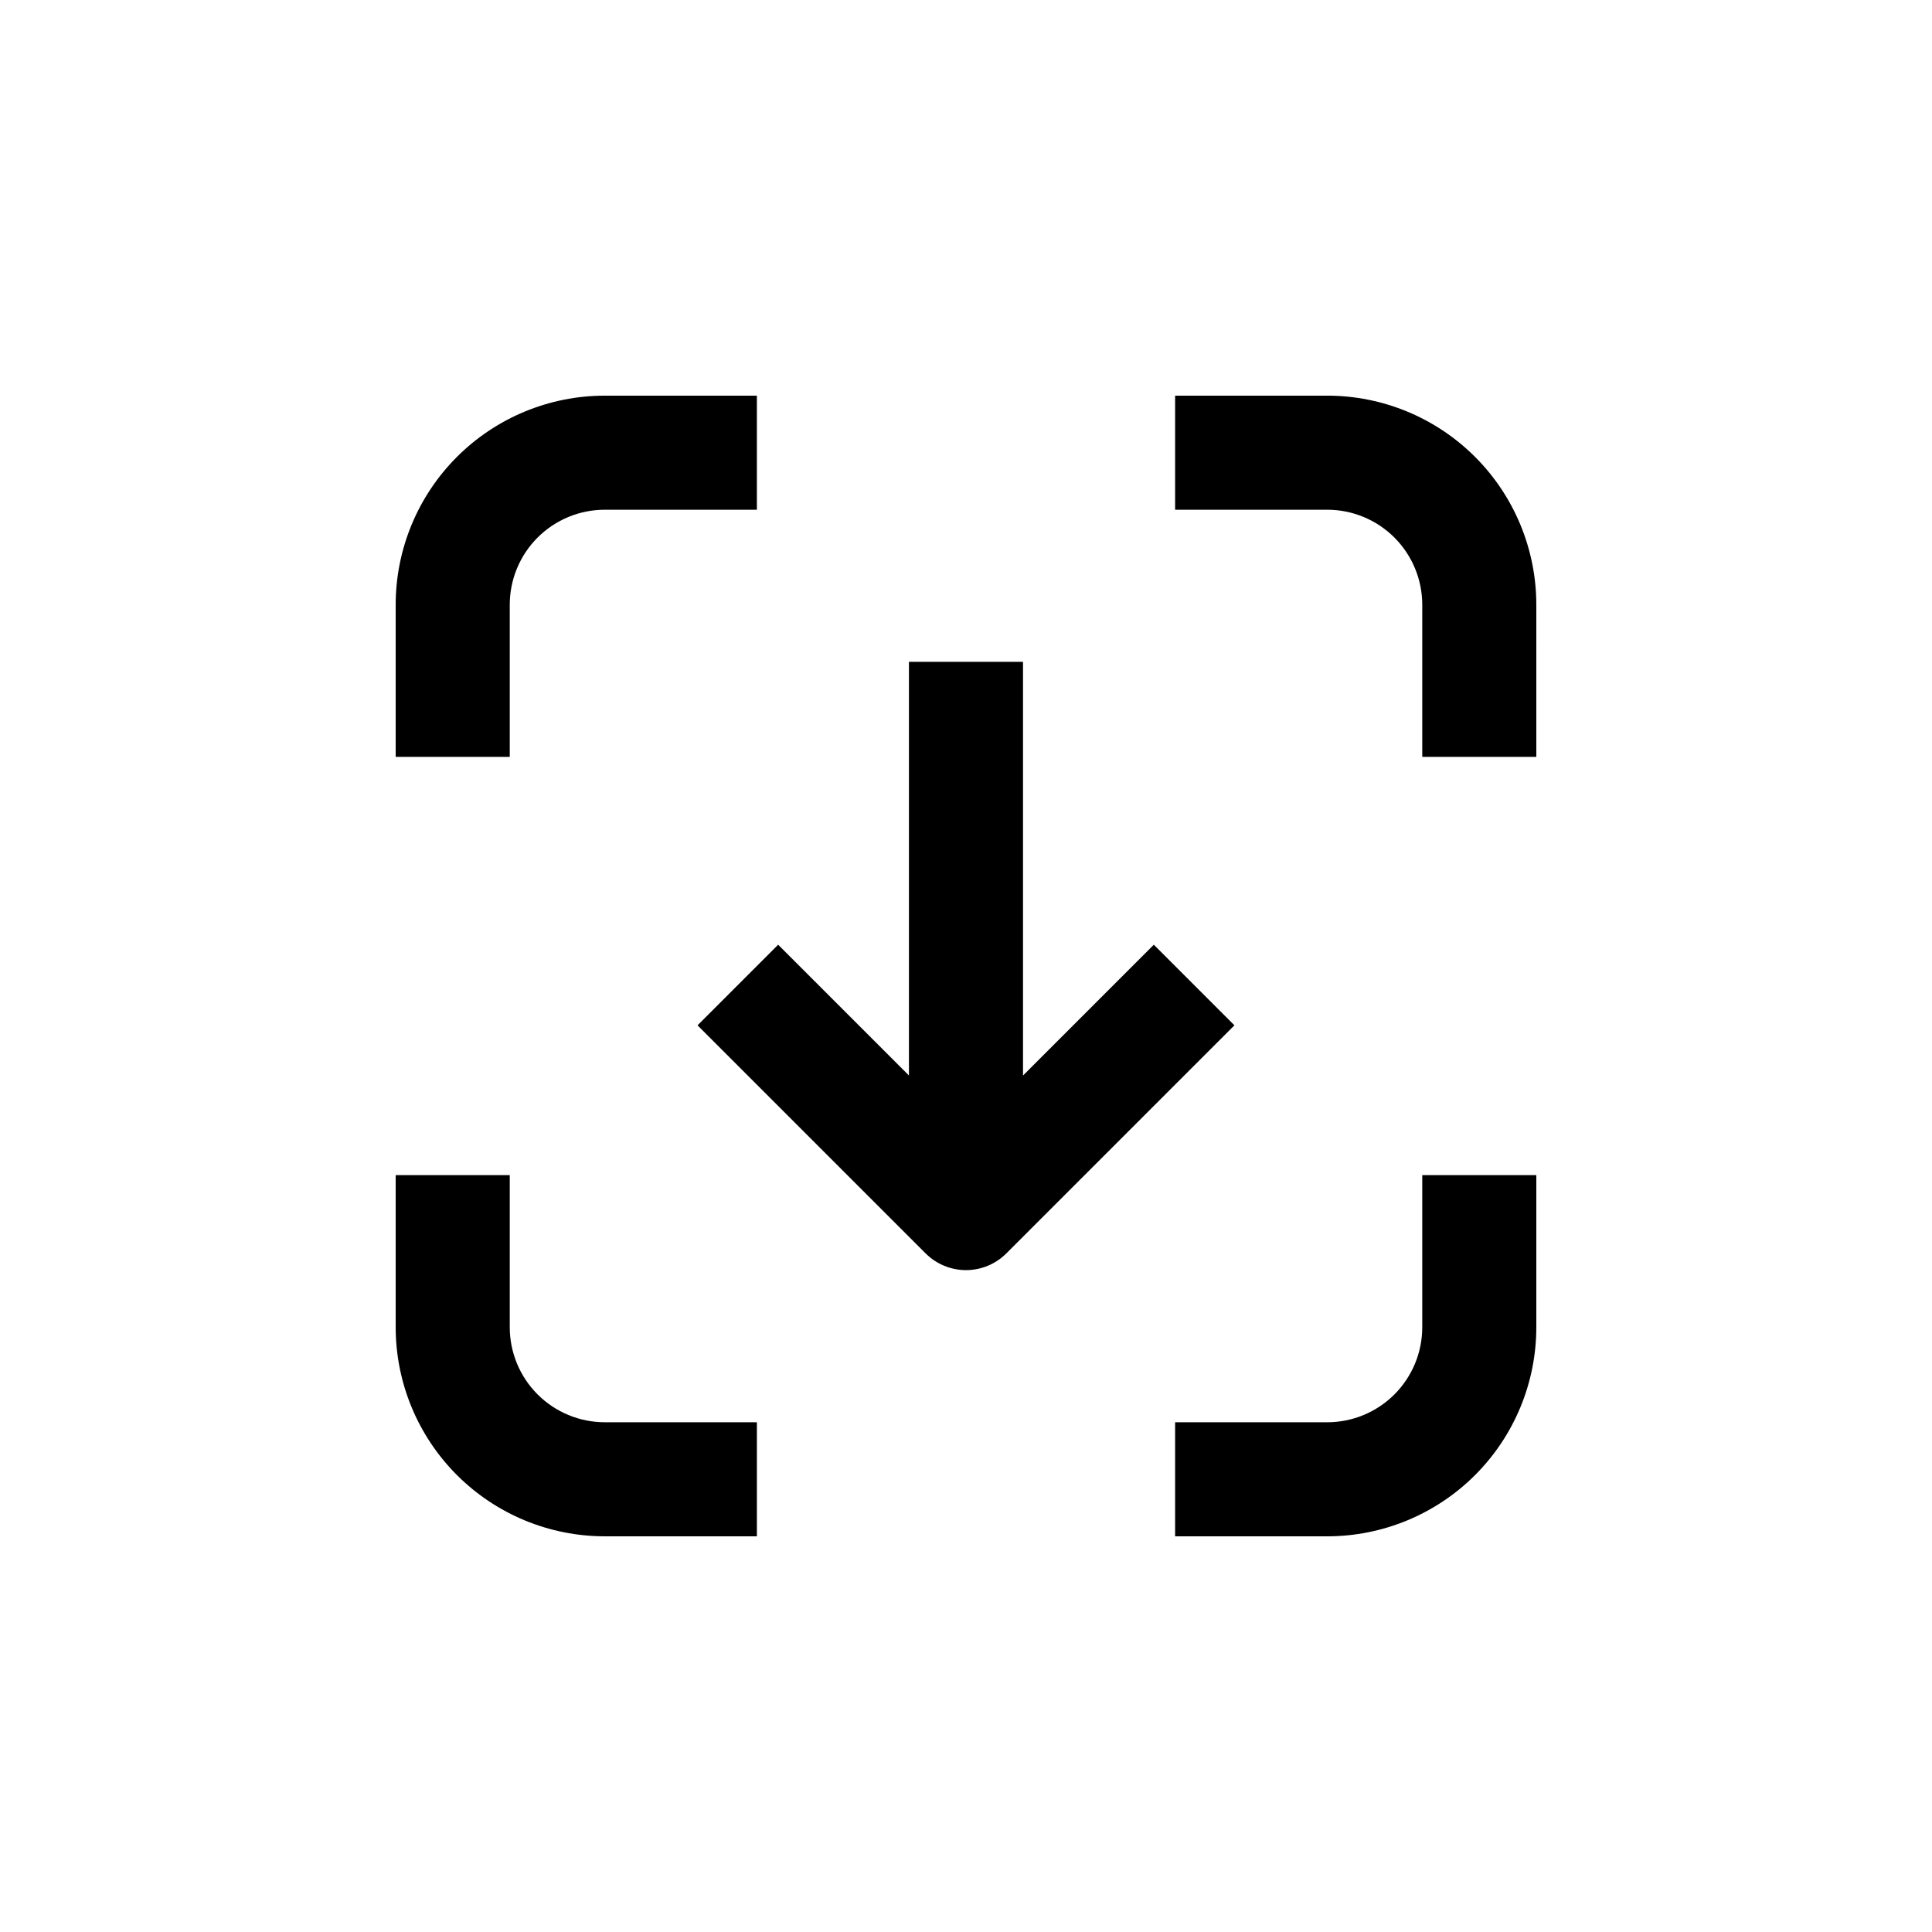
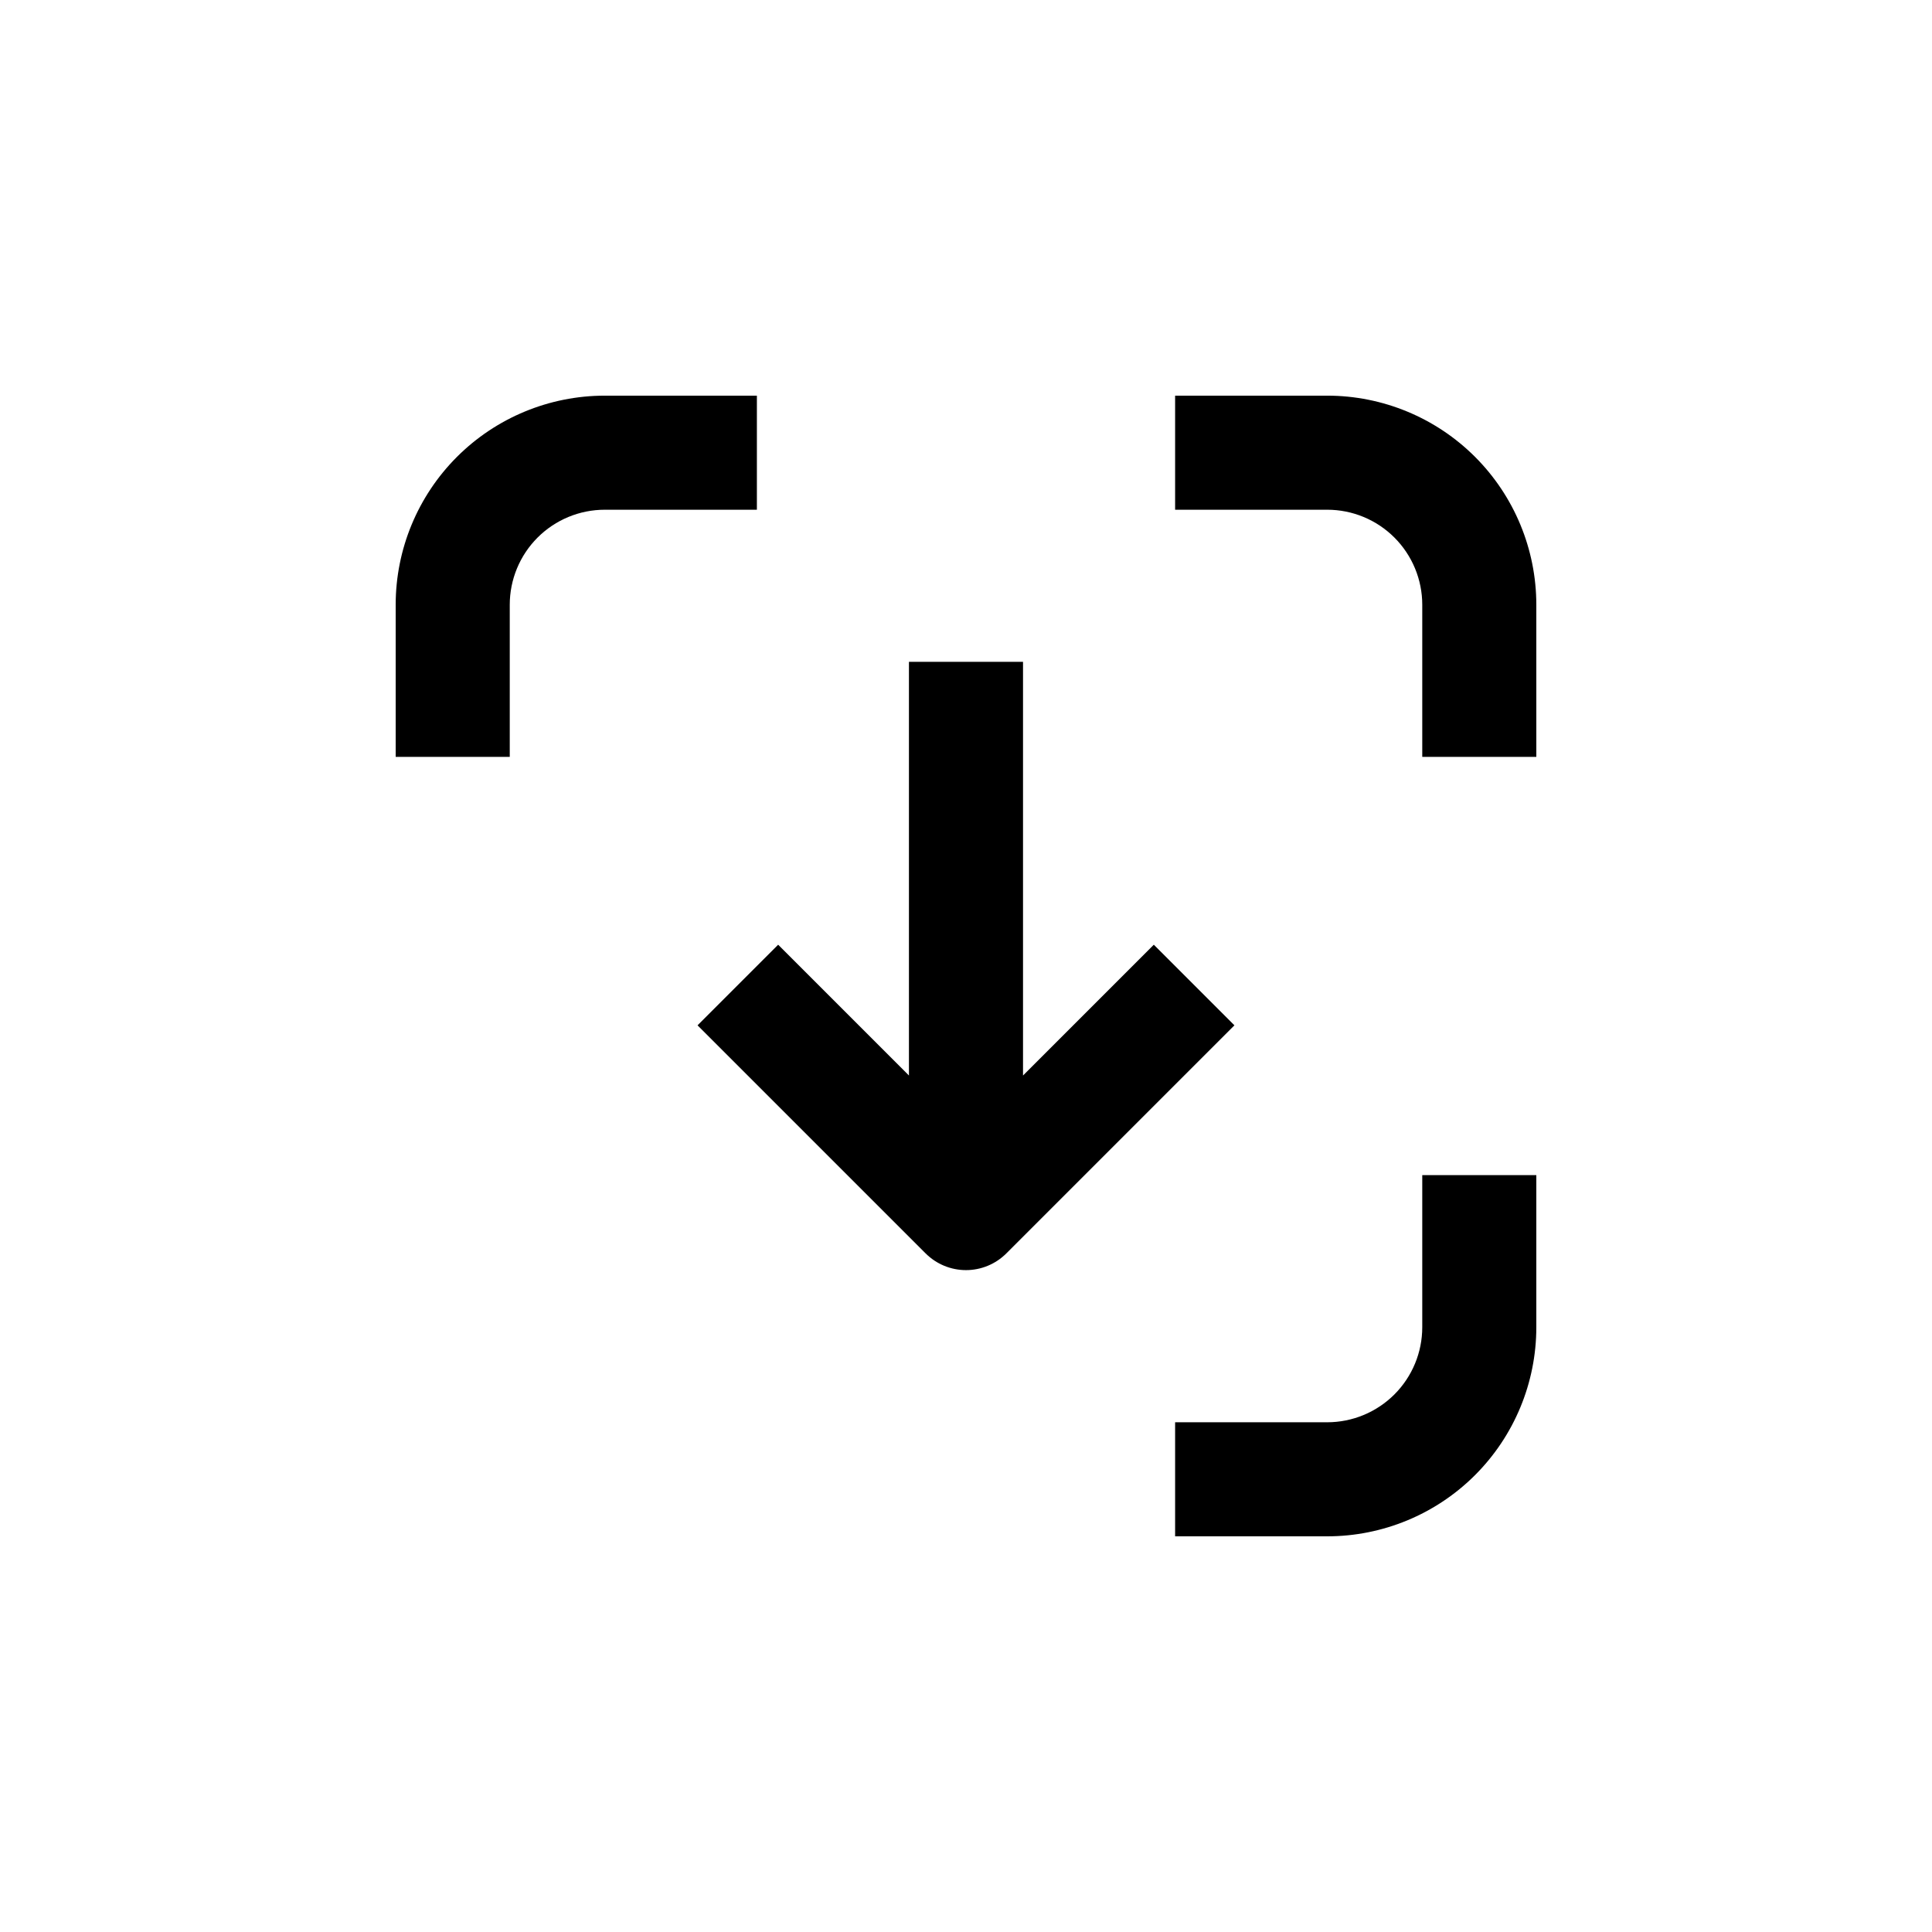
<svg xmlns="http://www.w3.org/2000/svg" fill="#000000" width="800px" height="800px" version="1.1" viewBox="144 144 512 512">
  <g>
    <path d="m384.88 319.39v109.63l-34.66-34.66-21.363 21.363 60.457 60.457v-0.004c2.836 2.828 6.676 4.418 10.684 4.418 4.004 0 7.844-1.59 10.68-4.418l60.457-60.457-21.363-21.363-34.66 34.664v-109.63z" />
    <path d="m551.14 304.27c0-14.695-5.84-28.793-16.23-39.188-10.395-10.391-24.488-16.23-39.188-16.23h-40.305v30.23h40.305c6.68 0 13.09 2.652 17.812 7.375 4.723 4.727 7.379 11.133 7.379 17.812v40.305h30.23z" />
    <path d="m248.86 304.27v40.305h30.23v-40.305c0-6.68 2.652-13.086 7.375-17.812 4.727-4.723 11.133-7.375 17.812-7.375h40.305v-30.23h-40.305c-14.695 0-28.793 5.84-39.188 16.23-10.391 10.395-16.23 24.492-16.23 39.188z" />
-     <path d="m248.86 495.72c0 14.699 5.84 28.793 16.23 39.188 10.395 10.391 24.492 16.23 39.188 16.23h40.305v-30.227h-40.305c-6.68 0-13.086-2.656-17.812-7.379-4.723-4.723-7.375-11.133-7.375-17.812v-40.305h-30.23z" />
    <path d="m551.14 455.42h-30.227v40.305c0 6.68-2.656 13.09-7.379 17.812s-11.133 7.379-17.812 7.379h-40.305v30.23h40.305v-0.004c14.699 0 28.793-5.84 39.188-16.23 10.391-10.395 16.23-24.488 16.23-39.188z" />
  </g>
</svg>